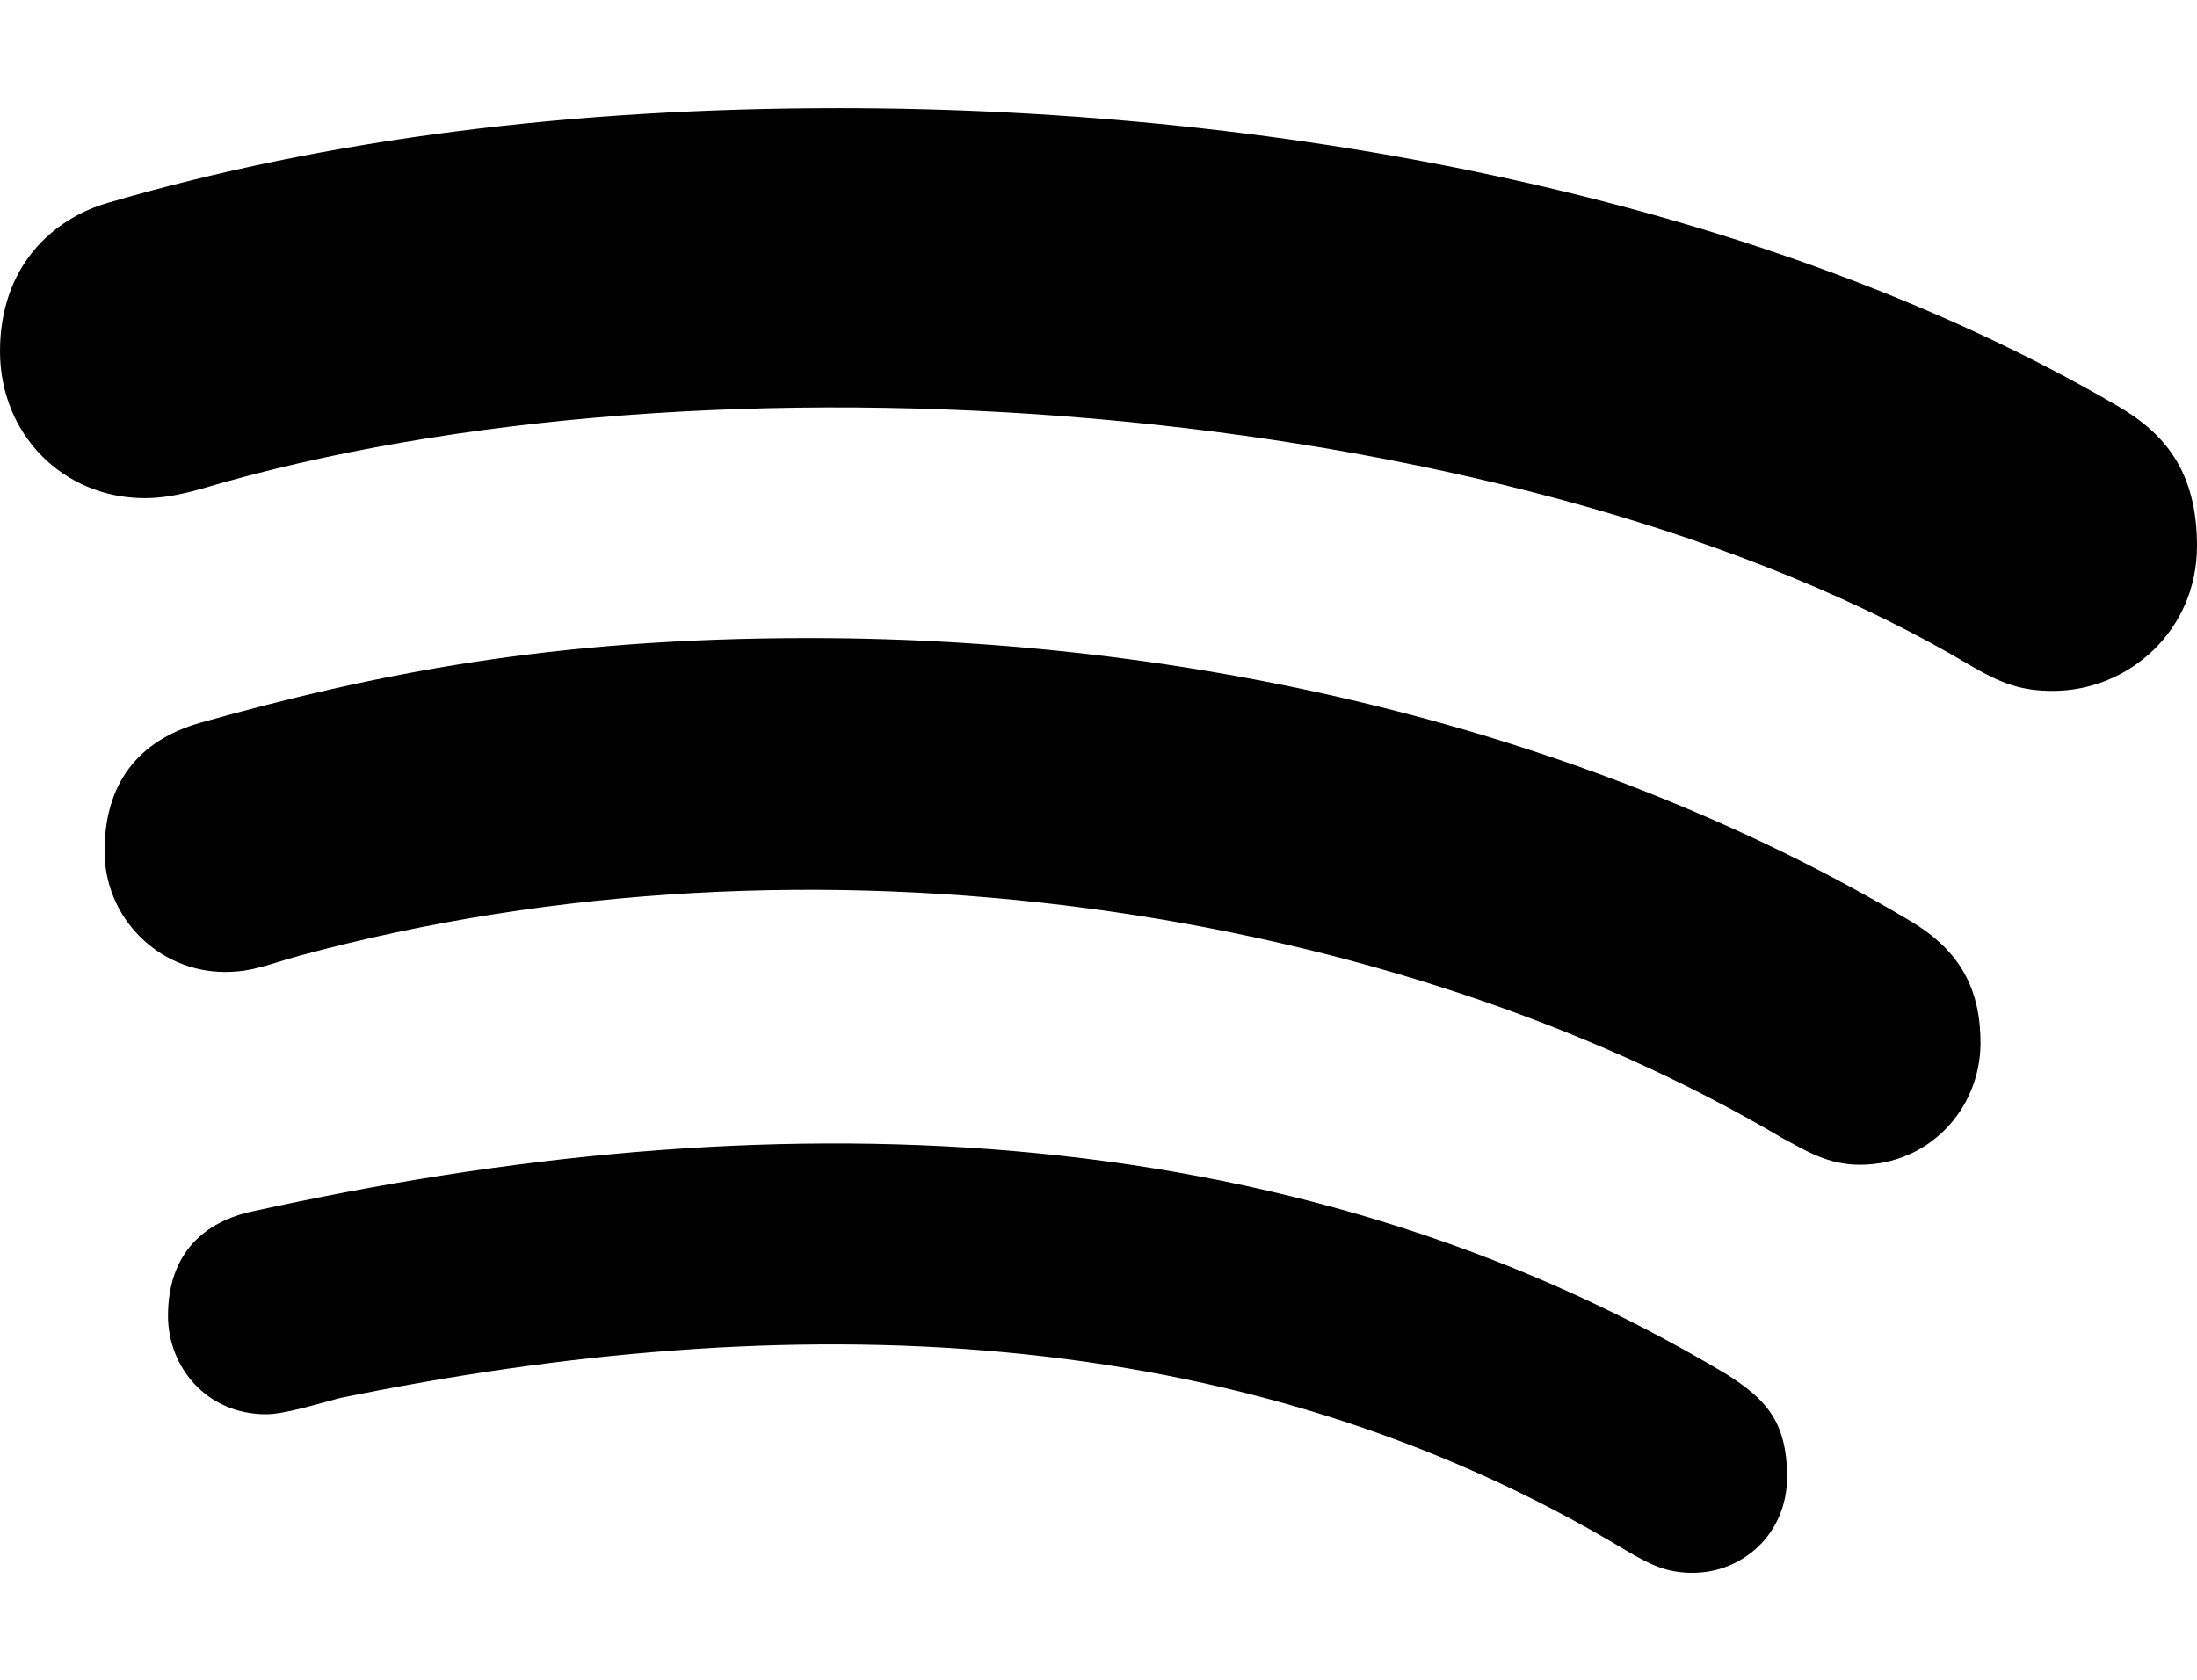
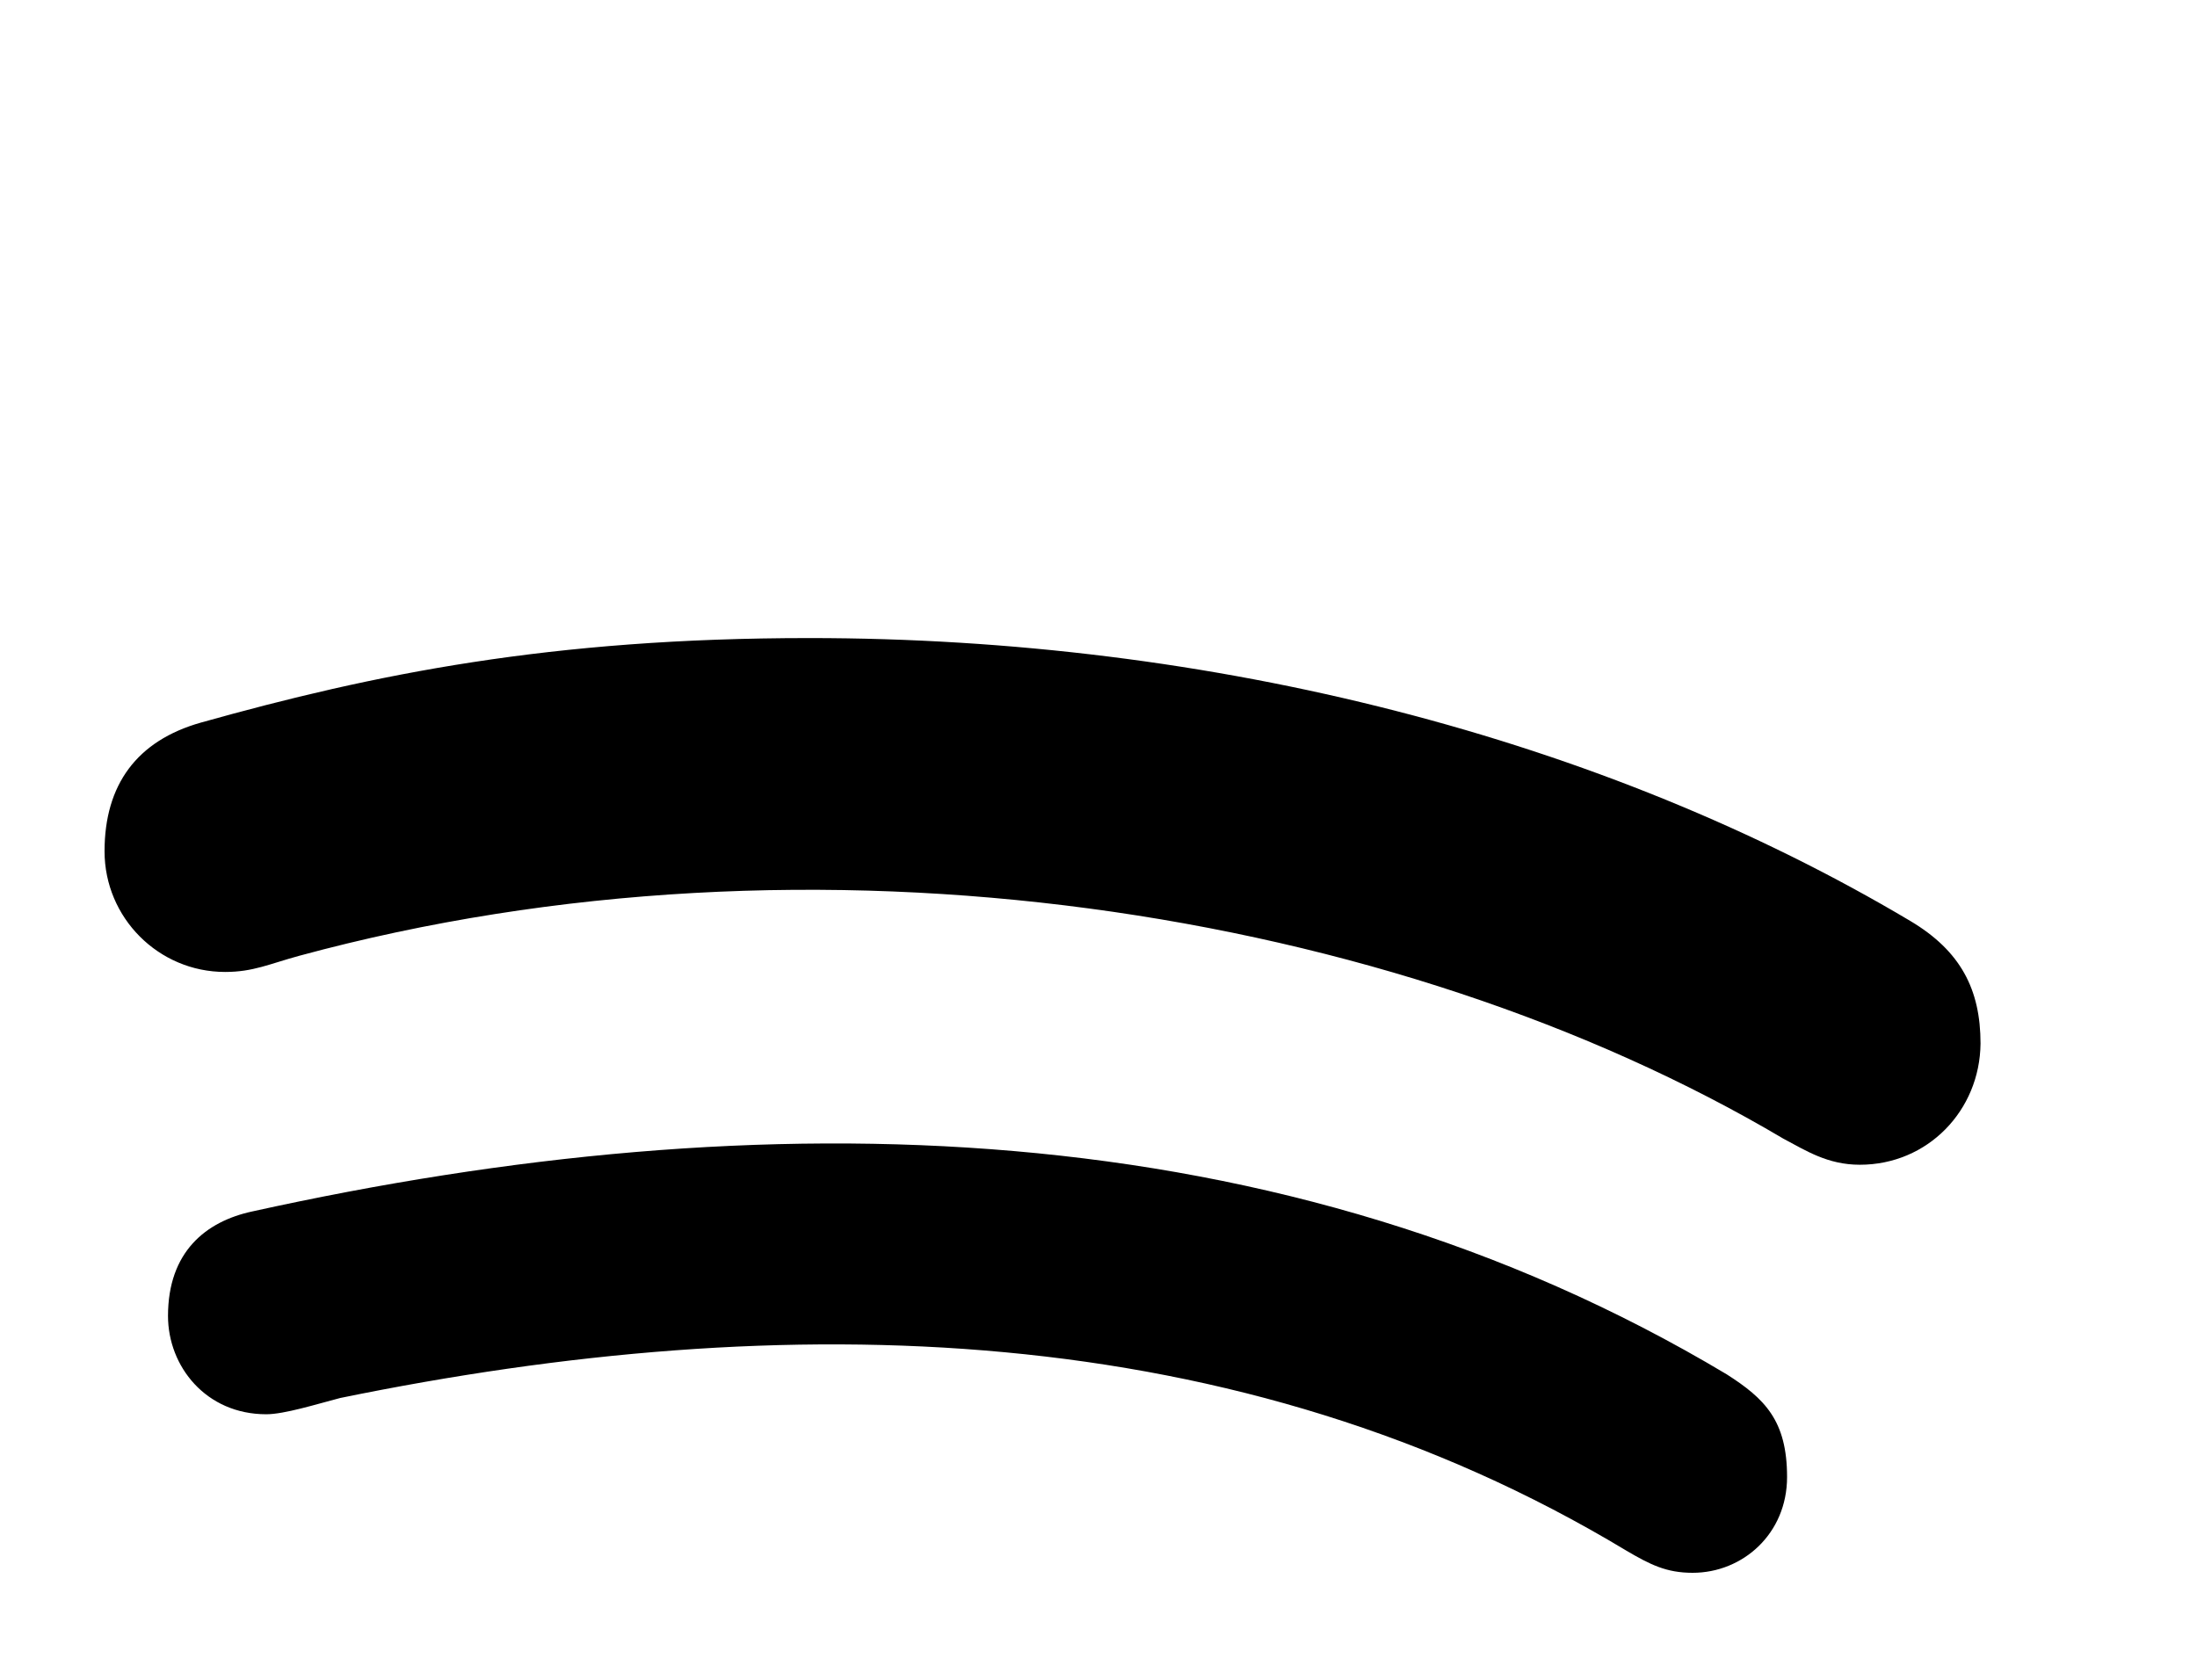
<svg xmlns="http://www.w3.org/2000/svg" width="17" height="13" viewBox="0 0 17 13" fill="none">
  <path fill-rule="evenodd" clip-rule="evenodd" d="M12.582 11.999C9.578 10.189 6.084 10.112 2.633 10.819C2.445 10.868 2.2 10.945 2.06 10.945C1.593 10.945 1.3 10.574 1.3 10.184C1.3 9.688 1.593 9.452 1.954 9.375C5.896 8.504 9.925 8.581 13.361 10.636C13.655 10.824 13.828 10.993 13.828 11.431C13.828 11.869 13.486 12.172 13.097 12.172C12.894 12.172 12.769 12.109 12.582 11.999Z" fill="black" />
  <path fill-rule="evenodd" clip-rule="evenodd" d="M13.799 8.812C10.791 7.031 6.305 6.314 2.315 7.397C2.084 7.46 1.959 7.522 1.742 7.522C1.227 7.522 0.809 7.103 0.809 6.588C0.809 6.073 1.059 5.732 1.555 5.592C2.893 5.217 4.26 4.938 6.262 4.938C9.386 4.938 12.403 5.712 14.781 7.127C15.171 7.359 15.325 7.657 15.325 8.076C15.32 8.595 14.916 9.014 14.391 9.014C14.141 9.014 13.973 8.904 13.799 8.812Z" fill="black" />
-   <path fill-rule="evenodd" clip-rule="evenodd" d="M15.262 5.159C11.835 3.114 5.708 2.623 1.742 3.73C1.569 3.778 1.352 3.855 1.121 3.855C0.486 3.855 0 3.359 0 2.719C0 2.064 0.404 1.694 0.837 1.569C2.532 1.073 4.428 0.837 6.493 0.837C10.007 0.837 13.689 1.569 16.379 3.138C16.755 3.354 17 3.653 17 4.225C17 4.88 16.471 5.347 15.883 5.347C15.633 5.347 15.479 5.284 15.262 5.159Z" fill="black" />
</svg>